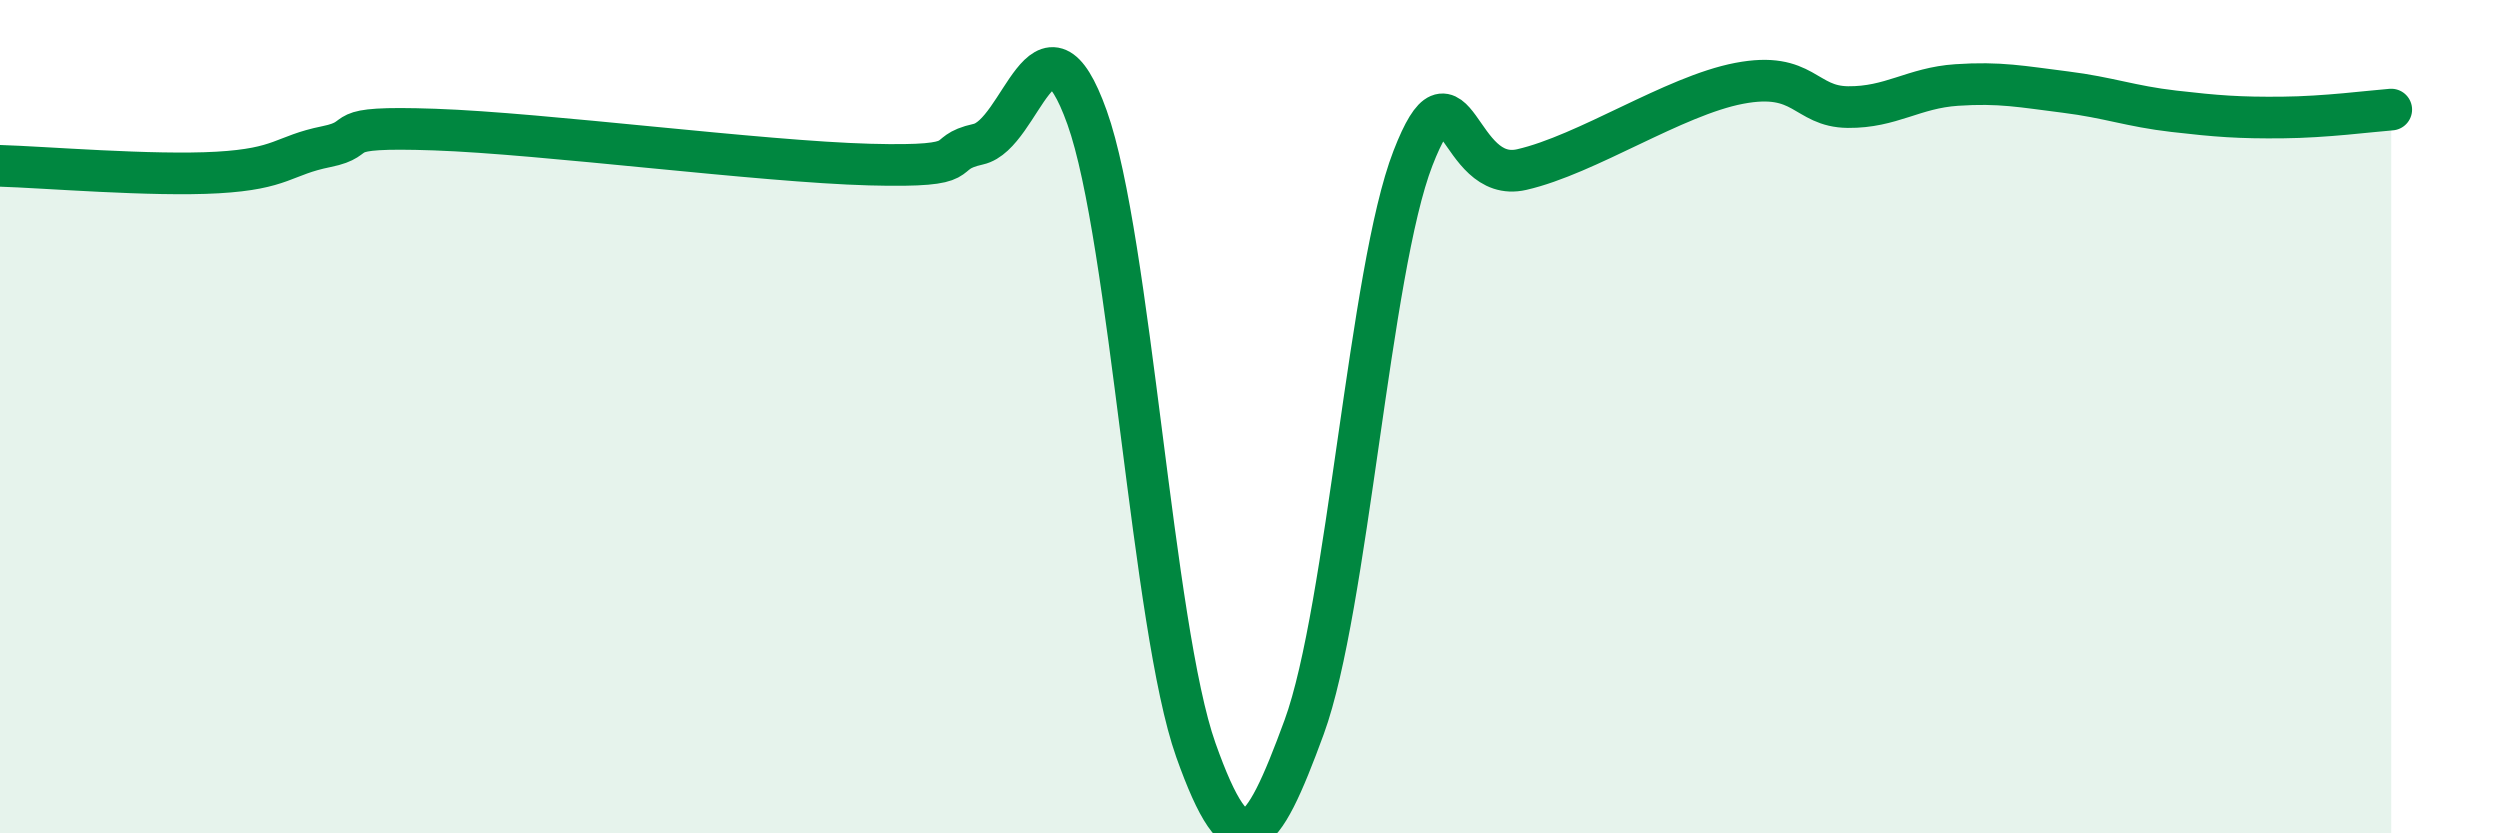
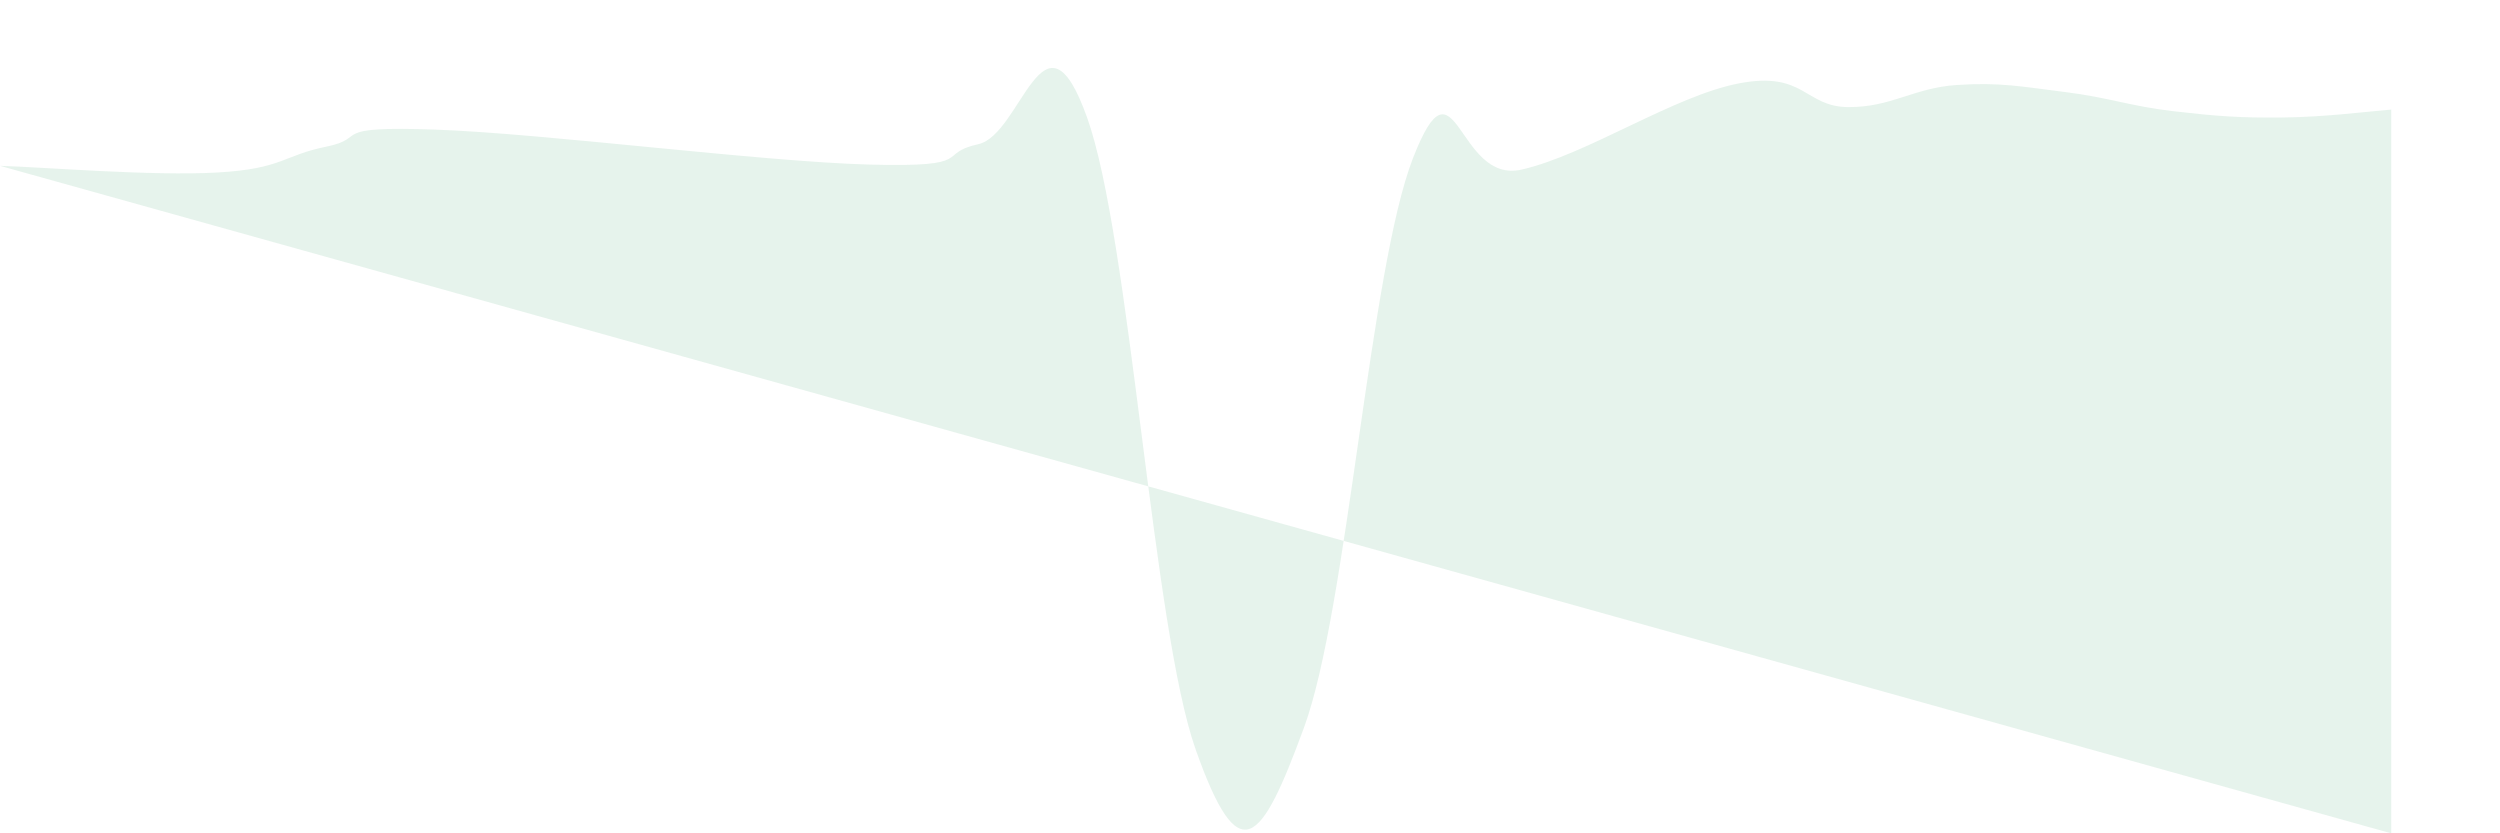
<svg xmlns="http://www.w3.org/2000/svg" width="60" height="20" viewBox="0 0 60 20">
-   <path d="M 0,3.98 C 1.04,4.01 3.65,4.23 5.22,4.14 C 6.79,4.05 6.79,3.73 7.83,3.52 C 8.87,3.31 7.82,3.02 10.43,3.11 C 13.04,3.2 18.26,3.88 20.87,3.95 C 23.48,4.02 22.44,3.69 23.48,3.46 C 24.52,3.23 25.05,-0.09 26.09,2.82 C 27.13,5.73 27.66,15.07 28.7,18 C 29.74,20.93 30.26,20.29 31.3,17.45 C 32.34,14.61 32.87,6.48 33.91,3.8 C 34.95,1.12 34.95,4.43 36.52,4.07 C 38.09,3.71 40.17,2.3 41.74,2 C 43.31,1.7 43.31,2.56 44.35,2.57 C 45.39,2.58 45.92,2.11 46.96,2.04 C 48,1.97 48.53,2.08 49.57,2.21 C 50.61,2.34 51.13,2.55 52.17,2.67 C 53.21,2.79 53.74,2.83 54.78,2.82 C 55.82,2.81 56.87,2.67 57.39,2.63L57.39 20L0 20Z" fill="#008740" opacity="0.1" stroke-linecap="round" stroke-linejoin="round" />
-   <path d="M 0,3.98 C 1.04,4.01 3.65,4.23 5.22,4.14 C 6.79,4.05 6.79,3.73 7.83,3.52 C 8.87,3.31 7.82,3.02 10.43,3.11 C 13.04,3.2 18.26,3.88 20.87,3.95 C 23.48,4.02 22.44,3.69 23.48,3.46 C 24.52,3.23 25.05,-0.09 26.09,2.82 C 27.13,5.73 27.66,15.07 28.7,18 C 29.74,20.93 30.26,20.29 31.3,17.45 C 32.34,14.61 32.87,6.48 33.91,3.8 C 34.95,1.12 34.95,4.43 36.52,4.07 C 38.09,3.71 40.17,2.3 41.74,2 C 43.31,1.7 43.31,2.56 44.35,2.57 C 45.39,2.58 45.92,2.11 46.96,2.04 C 48,1.97 48.53,2.08 49.57,2.21 C 50.61,2.34 51.13,2.55 52.17,2.67 C 53.21,2.79 53.74,2.83 54.78,2.82 C 55.82,2.81 56.87,2.67 57.39,2.63" stroke="#008740" stroke-width="1" fill="none" stroke-linecap="round" stroke-linejoin="round" />
+   <path d="M 0,3.98 C 1.04,4.01 3.65,4.23 5.22,4.14 C 6.79,4.05 6.79,3.73 7.83,3.52 C 8.87,3.31 7.82,3.02 10.43,3.11 C 13.04,3.2 18.26,3.88 20.87,3.95 C 23.48,4.02 22.44,3.69 23.48,3.46 C 24.52,3.23 25.05,-0.09 26.09,2.82 C 27.13,5.73 27.66,15.07 28.7,18 C 29.74,20.93 30.26,20.29 31.3,17.45 C 32.34,14.61 32.87,6.48 33.91,3.8 C 34.95,1.12 34.95,4.43 36.52,4.07 C 38.09,3.71 40.17,2.3 41.74,2 C 43.31,1.7 43.31,2.56 44.35,2.57 C 45.39,2.58 45.92,2.11 46.96,2.04 C 48,1.97 48.53,2.08 49.57,2.21 C 50.61,2.34 51.13,2.55 52.17,2.67 C 53.21,2.79 53.74,2.83 54.78,2.82 C 55.82,2.81 56.87,2.67 57.39,2.63L57.39 20Z" fill="#008740" opacity="0.1" stroke-linecap="round" stroke-linejoin="round" />
</svg>